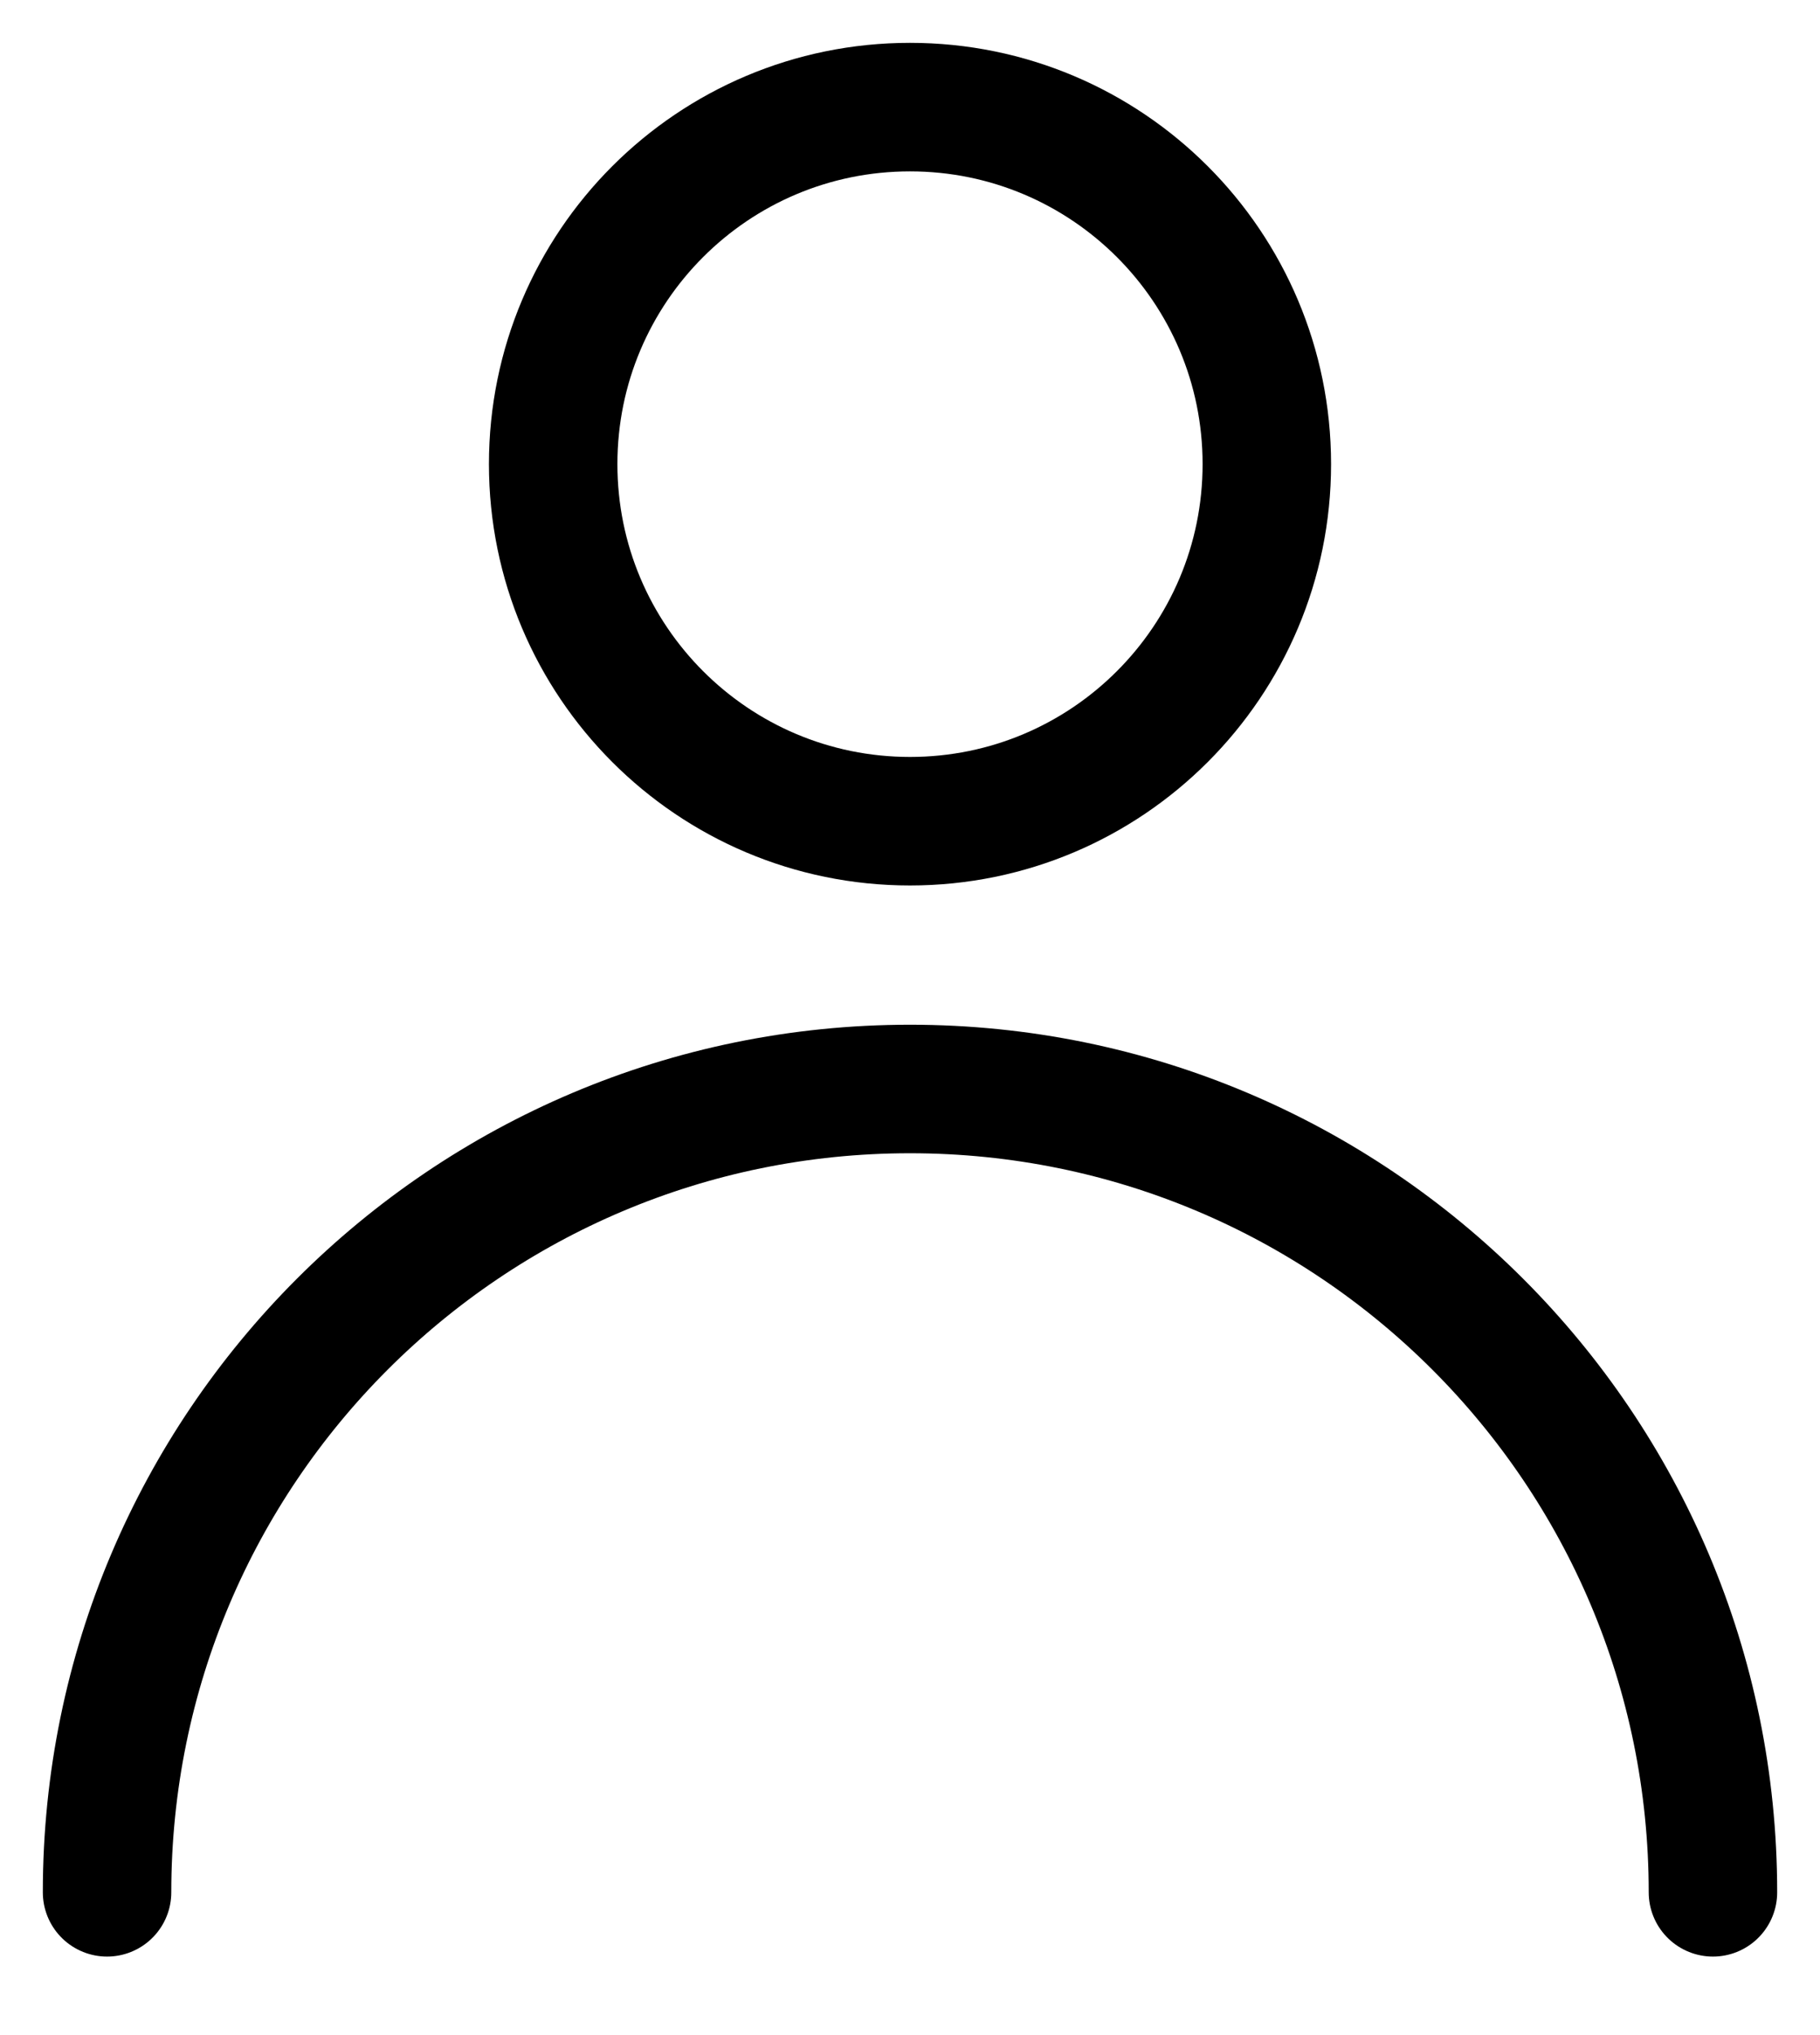
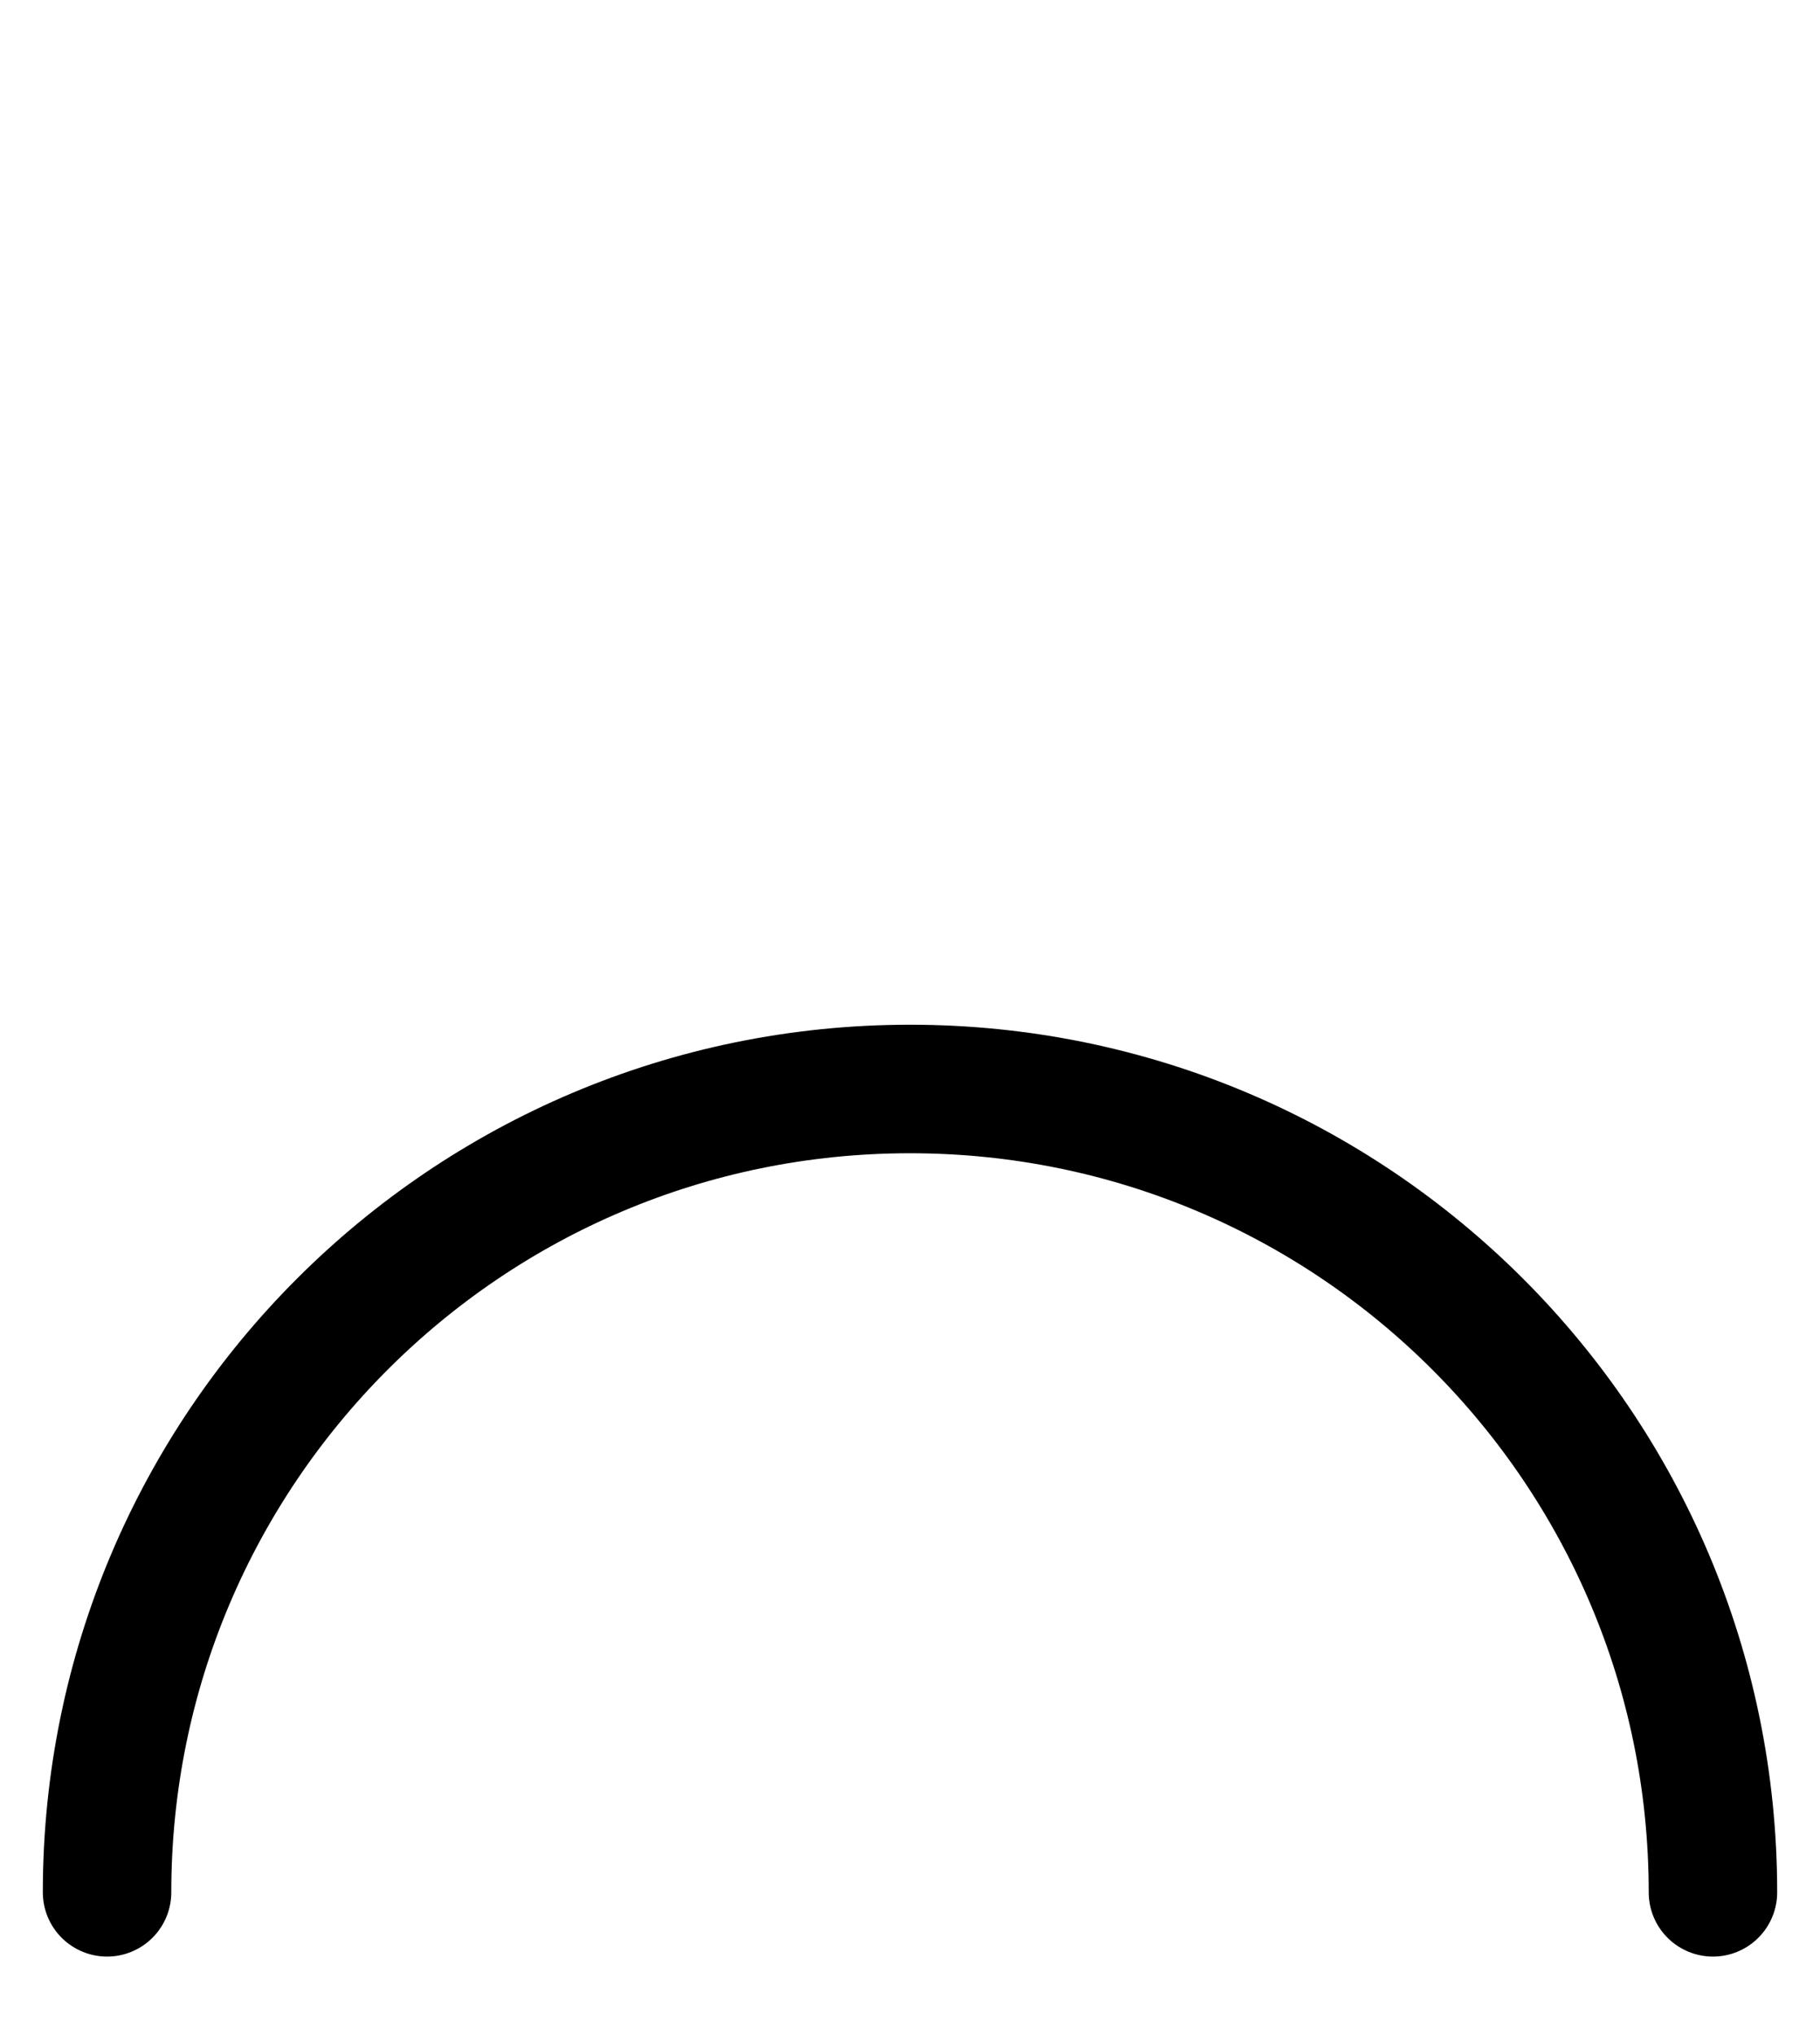
<svg xmlns="http://www.w3.org/2000/svg" width="17" height="19" viewBox="0 0 17 19" fill="none">
-   <path d="M8.5 7.667C10.341 7.667 11.833 6.174 11.833 4.333C11.833 2.492 10.341 1 8.5 1C6.659 1 5.167 2.492 5.167 4.333C5.167 6.174 6.659 7.667 8.5 7.667Z" stroke="black" stroke-width="1.2" stroke-linecap="round" stroke-linejoin="round" />
  <path d="M16 17.667C16 13.524 12.642 10.167 8.5 10.167C4.358 10.167 1 13.524 1 17.667" stroke="black" stroke-width="1.2" stroke-linecap="round" stroke-linejoin="round" />
</svg>